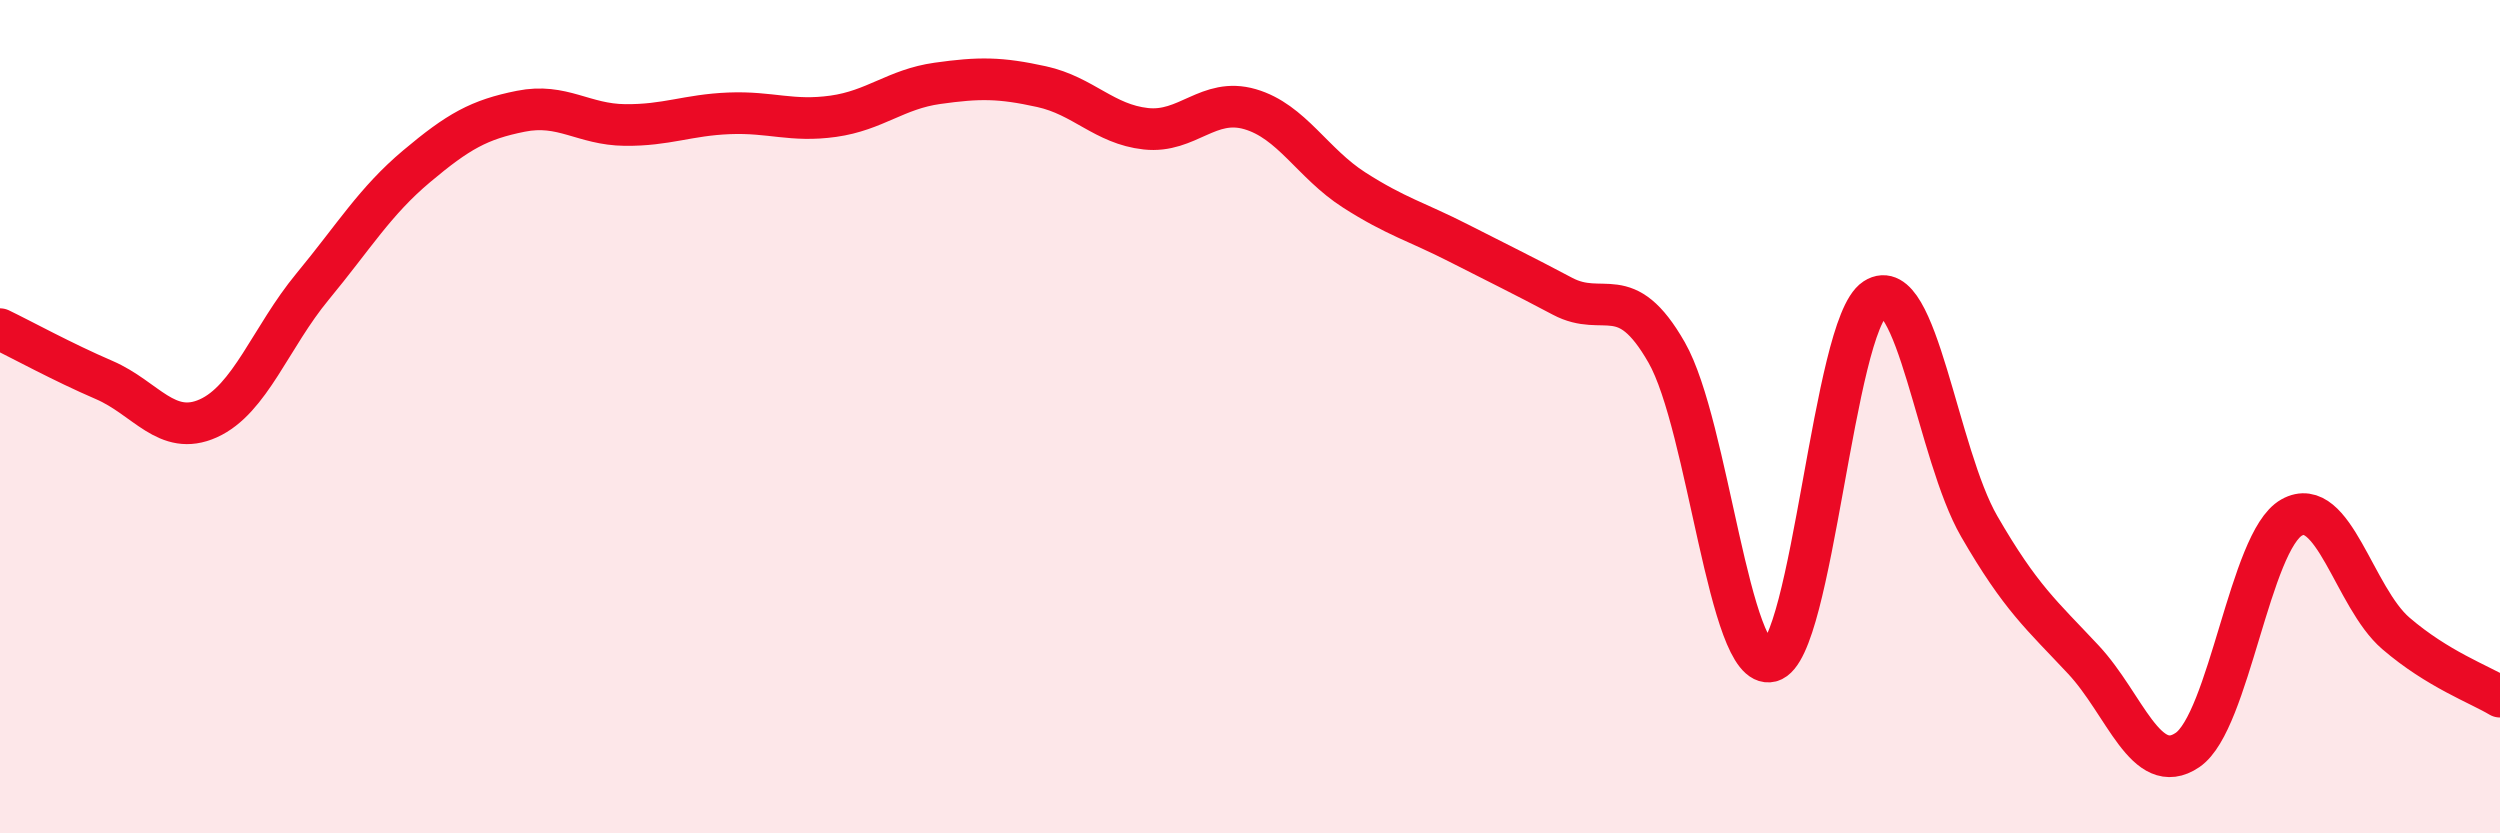
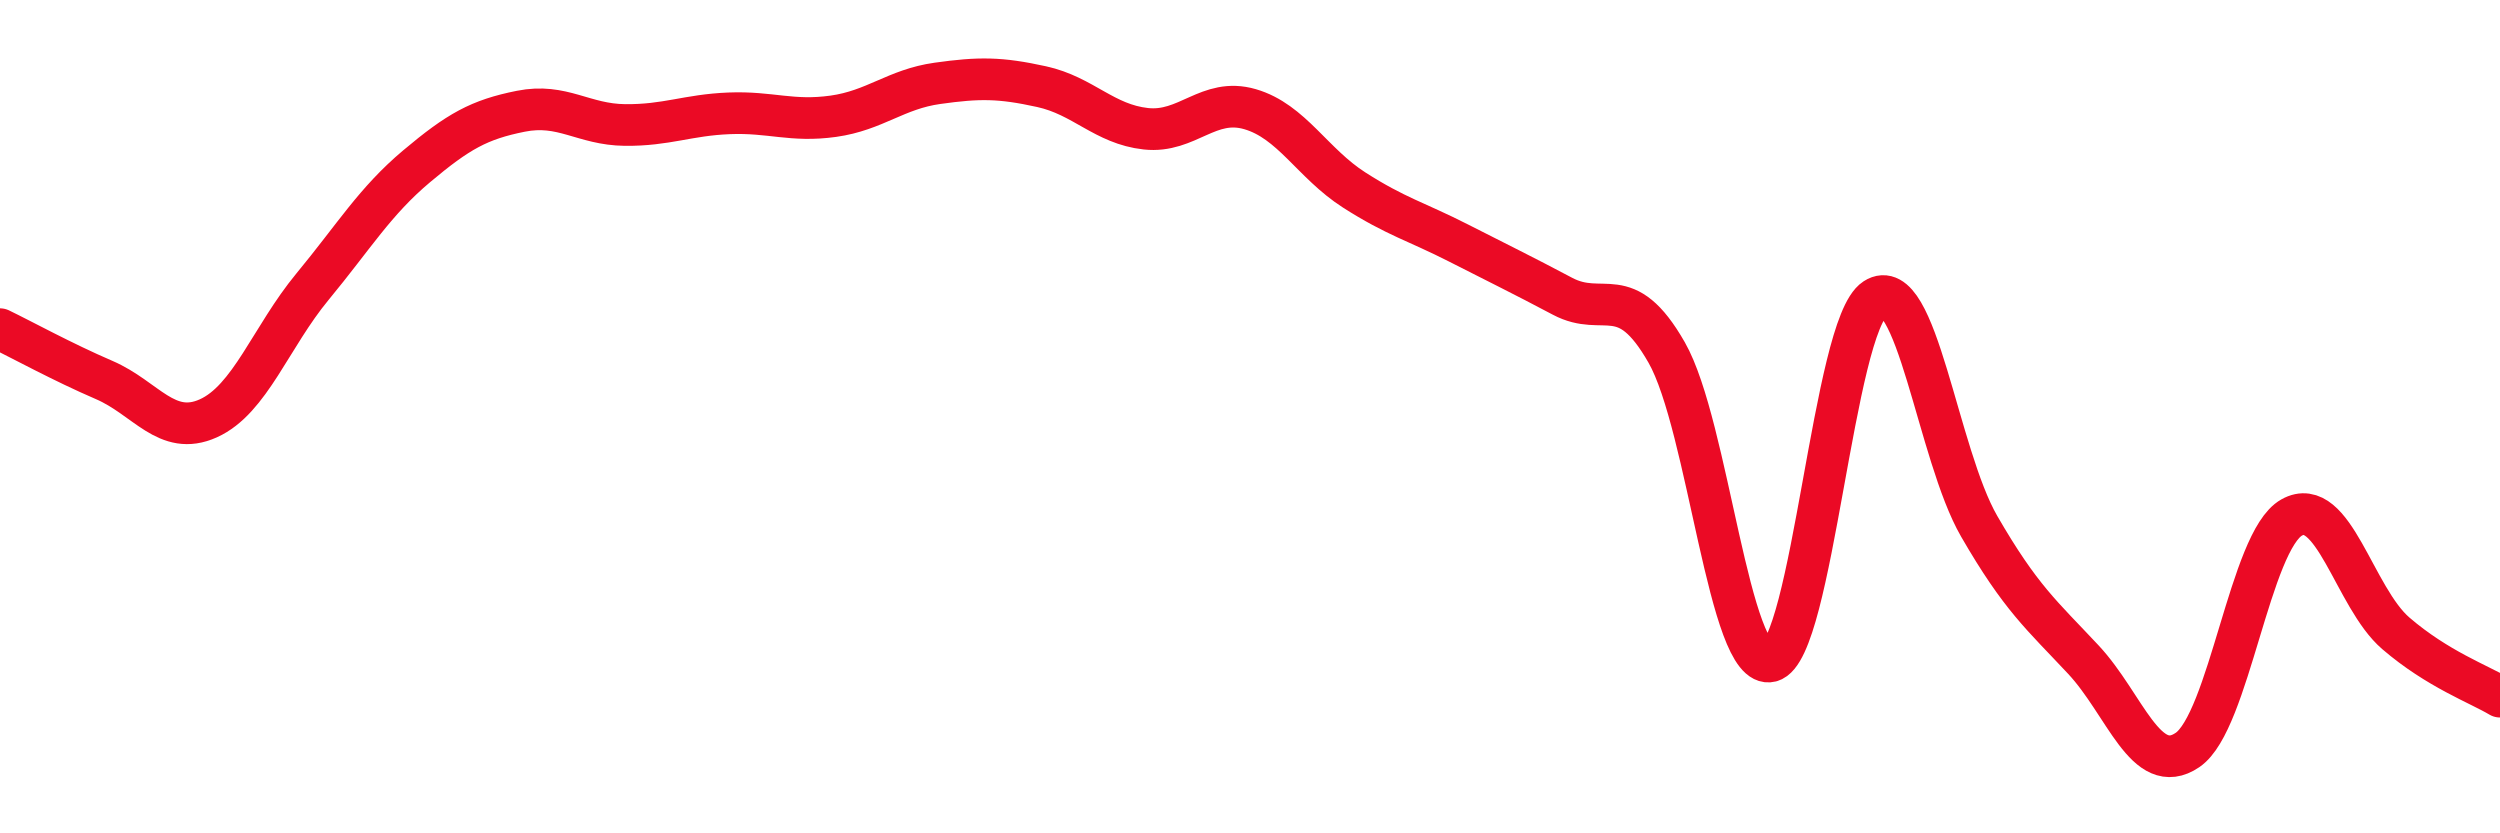
<svg xmlns="http://www.w3.org/2000/svg" width="60" height="20" viewBox="0 0 60 20">
-   <path d="M 0,7.9 C 0.5,8.14 1.5,8.69 2.5,9.12 C 3.5,9.55 4,10.49 5,10.04 C 6,9.59 6.5,8.09 7.5,6.88 C 8.5,5.67 9,4.83 10,3.99 C 11,3.15 11.5,2.87 12.5,2.67 C 13.5,2.47 14,2.99 15,3 C 16,3.01 16.5,2.76 17.5,2.72 C 18.5,2.68 19,2.93 20,2.79 C 21,2.65 21.5,2.14 22.5,2 C 23.5,1.86 24,1.86 25,2.08 C 26,2.3 26.5,2.98 27.5,3.09 C 28.5,3.2 29,2.33 30,2.62 C 31,2.91 31.5,3.92 32.5,4.56 C 33.5,5.2 34,5.32 35,5.83 C 36,6.34 36.5,6.58 37.5,7.11 C 38.5,7.64 39,6.71 40,8.46 C 41,10.21 41.5,16.13 42.5,15.87 C 43.5,15.61 44,7.82 45,7.17 C 46,6.52 46.5,10.9 47.5,12.63 C 48.5,14.36 49,14.76 50,15.83 C 51,16.9 51.5,18.68 52.5,18 C 53.5,17.32 54,12.98 55,12.42 C 56,11.86 56.5,14.34 57.5,15.2 C 58.5,16.06 59.5,16.42 60,16.72L60 20L0 20Z" fill="#EB0A25" opacity="0.1" stroke-linecap="round" stroke-linejoin="round" />
  <path d="M 0,7.9 C 0.5,8.14 1.5,8.69 2.5,9.12 C 3.5,9.55 4,10.49 5,10.04 C 6,9.59 6.5,8.09 7.5,6.88 C 8.5,5.67 9,4.83 10,3.99 C 11,3.15 11.5,2.87 12.5,2.67 C 13.5,2.47 14,2.99 15,3 C 16,3.01 16.5,2.76 17.5,2.72 C 18.5,2.68 19,2.93 20,2.79 C 21,2.65 21.5,2.14 22.5,2 C 23.5,1.86 24,1.86 25,2.08 C 26,2.3 26.5,2.98 27.5,3.09 C 28.5,3.2 29,2.33 30,2.62 C 31,2.91 31.5,3.92 32.5,4.56 C 33.5,5.2 34,5.32 35,5.83 C 36,6.34 36.5,6.58 37.5,7.11 C 38.5,7.64 39,6.71 40,8.46 C 41,10.21 41.5,16.13 42.5,15.87 C 43.5,15.61 44,7.82 45,7.17 C 46,6.52 46.5,10.9 47.5,12.63 C 48.5,14.36 49,14.76 50,15.83 C 51,16.9 51.5,18.68 52.5,18 C 53.5,17.32 54,12.98 55,12.42 C 56,11.86 56.5,14.34 57.5,15.2 C 58.5,16.06 59.5,16.42 60,16.72" stroke="#EB0A25" stroke-width="1" fill="none" stroke-linecap="round" stroke-linejoin="round" />
</svg>